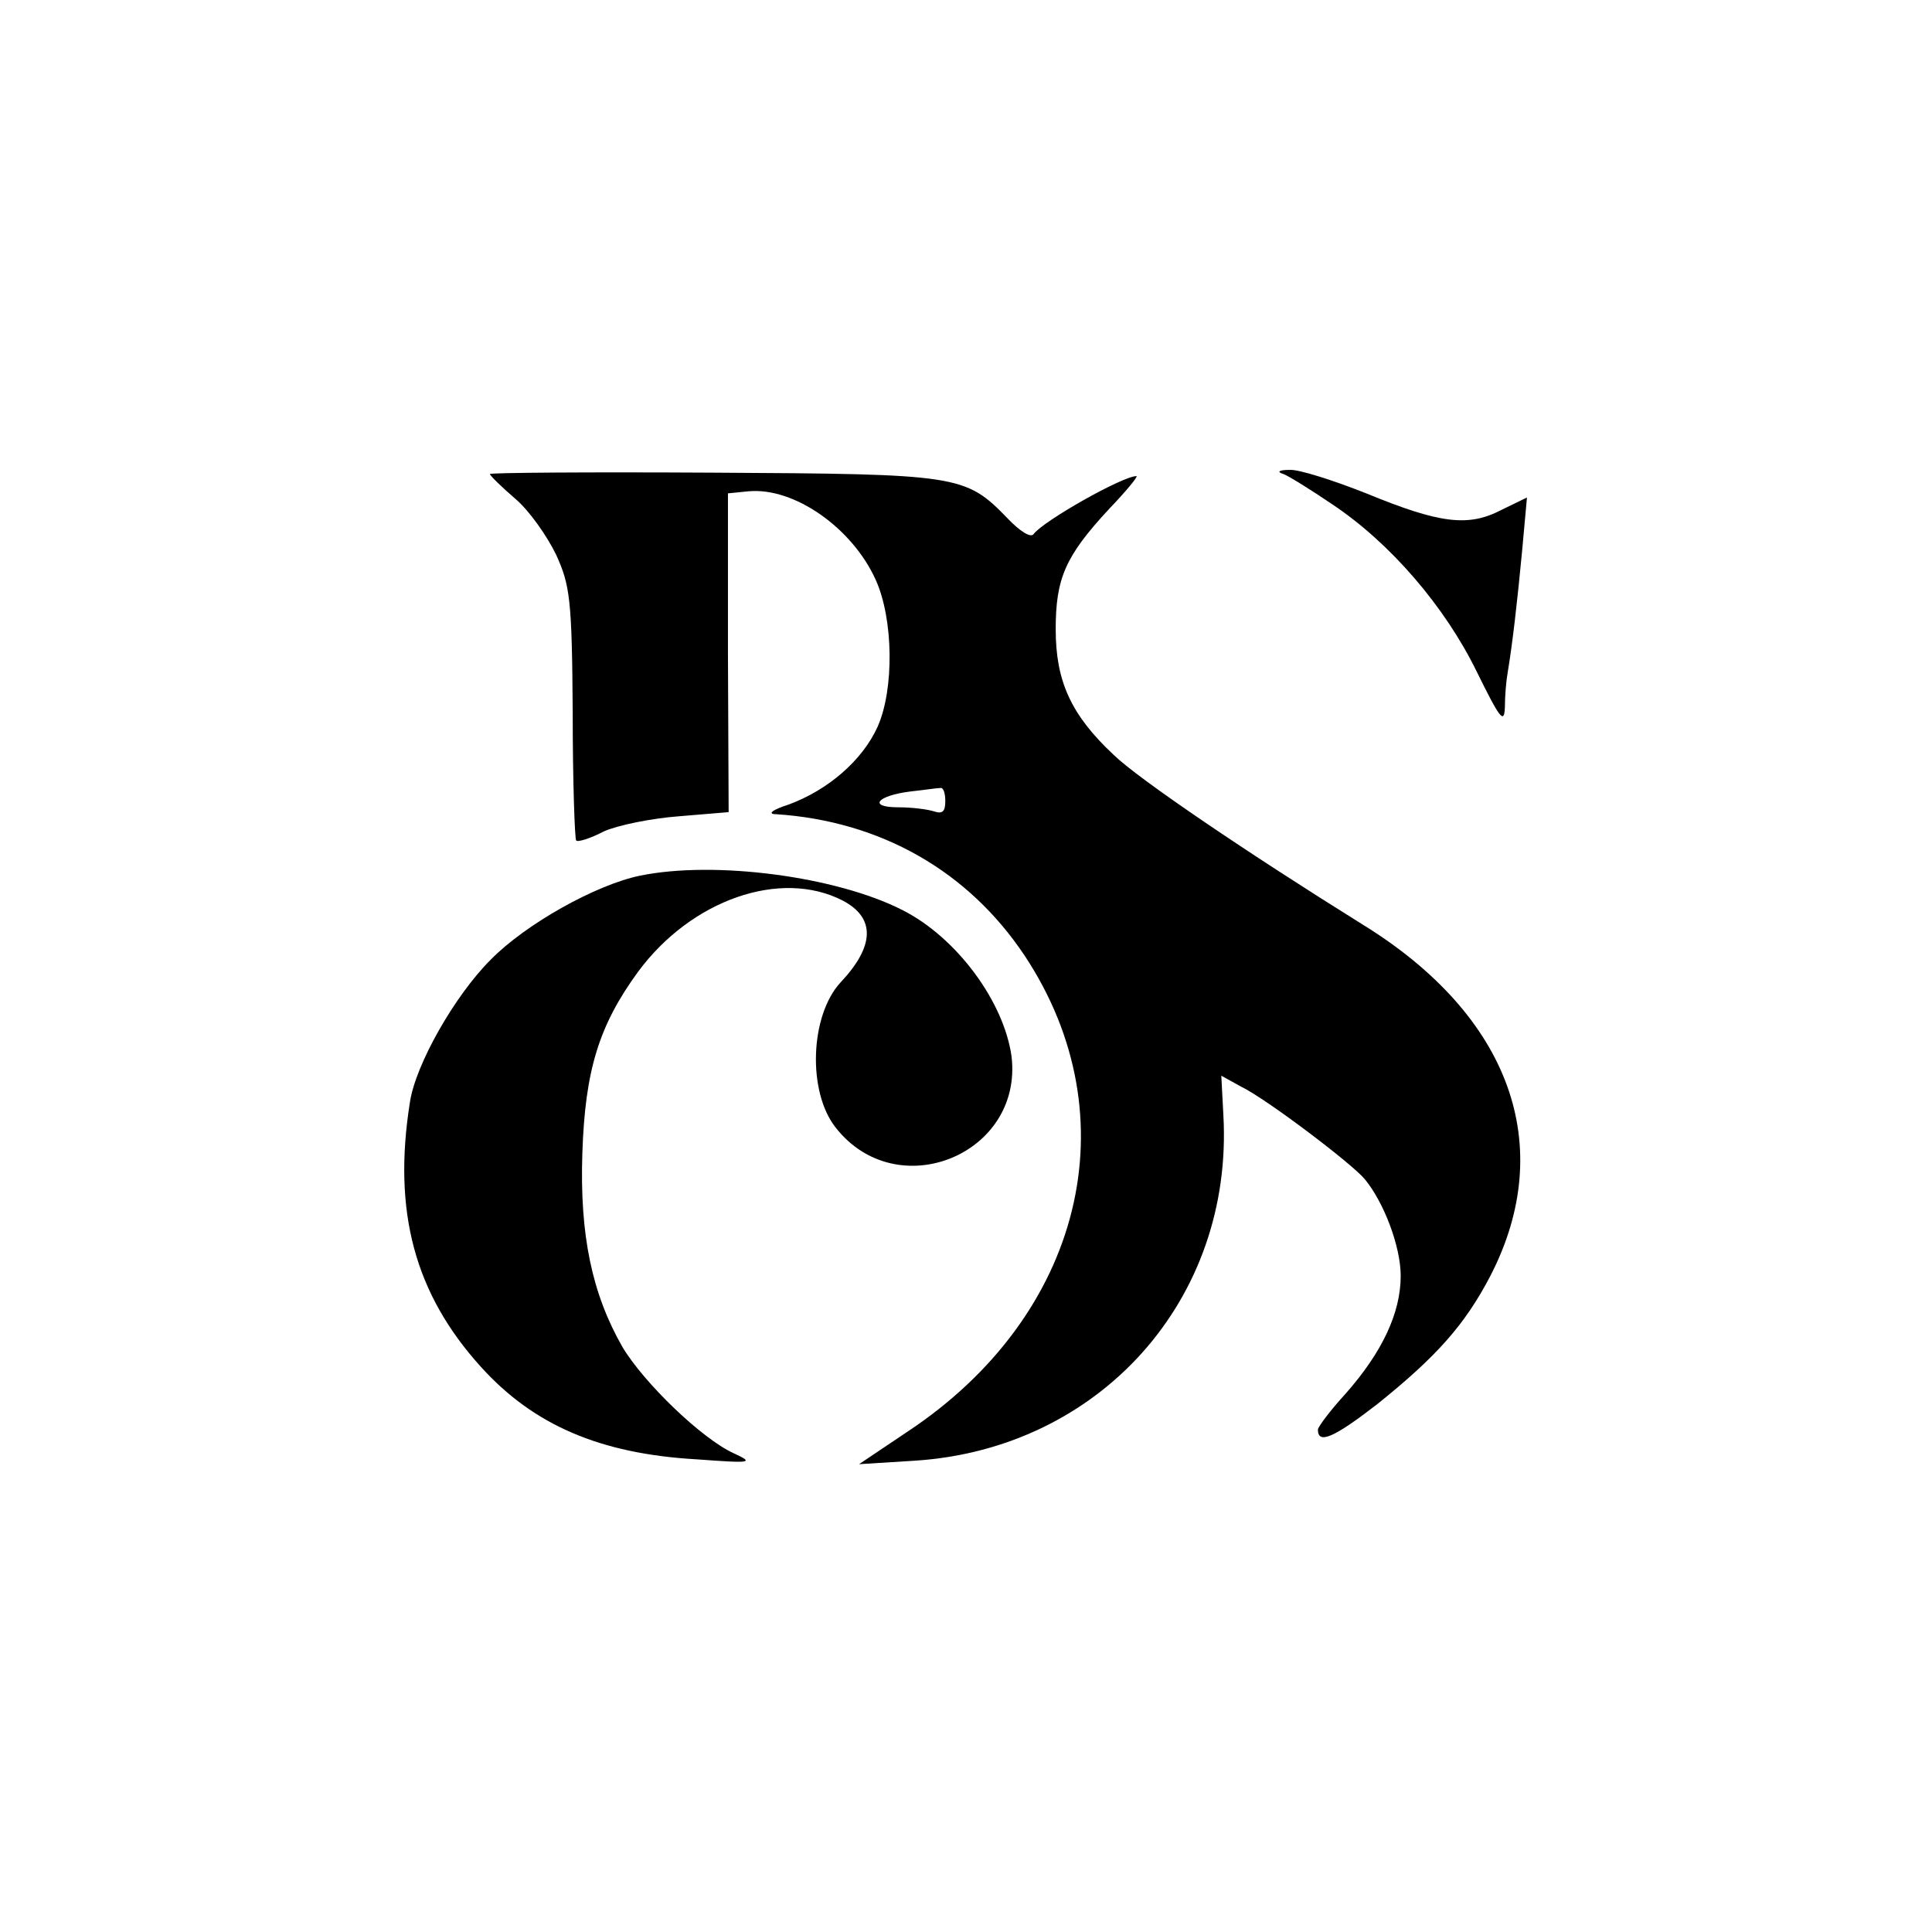
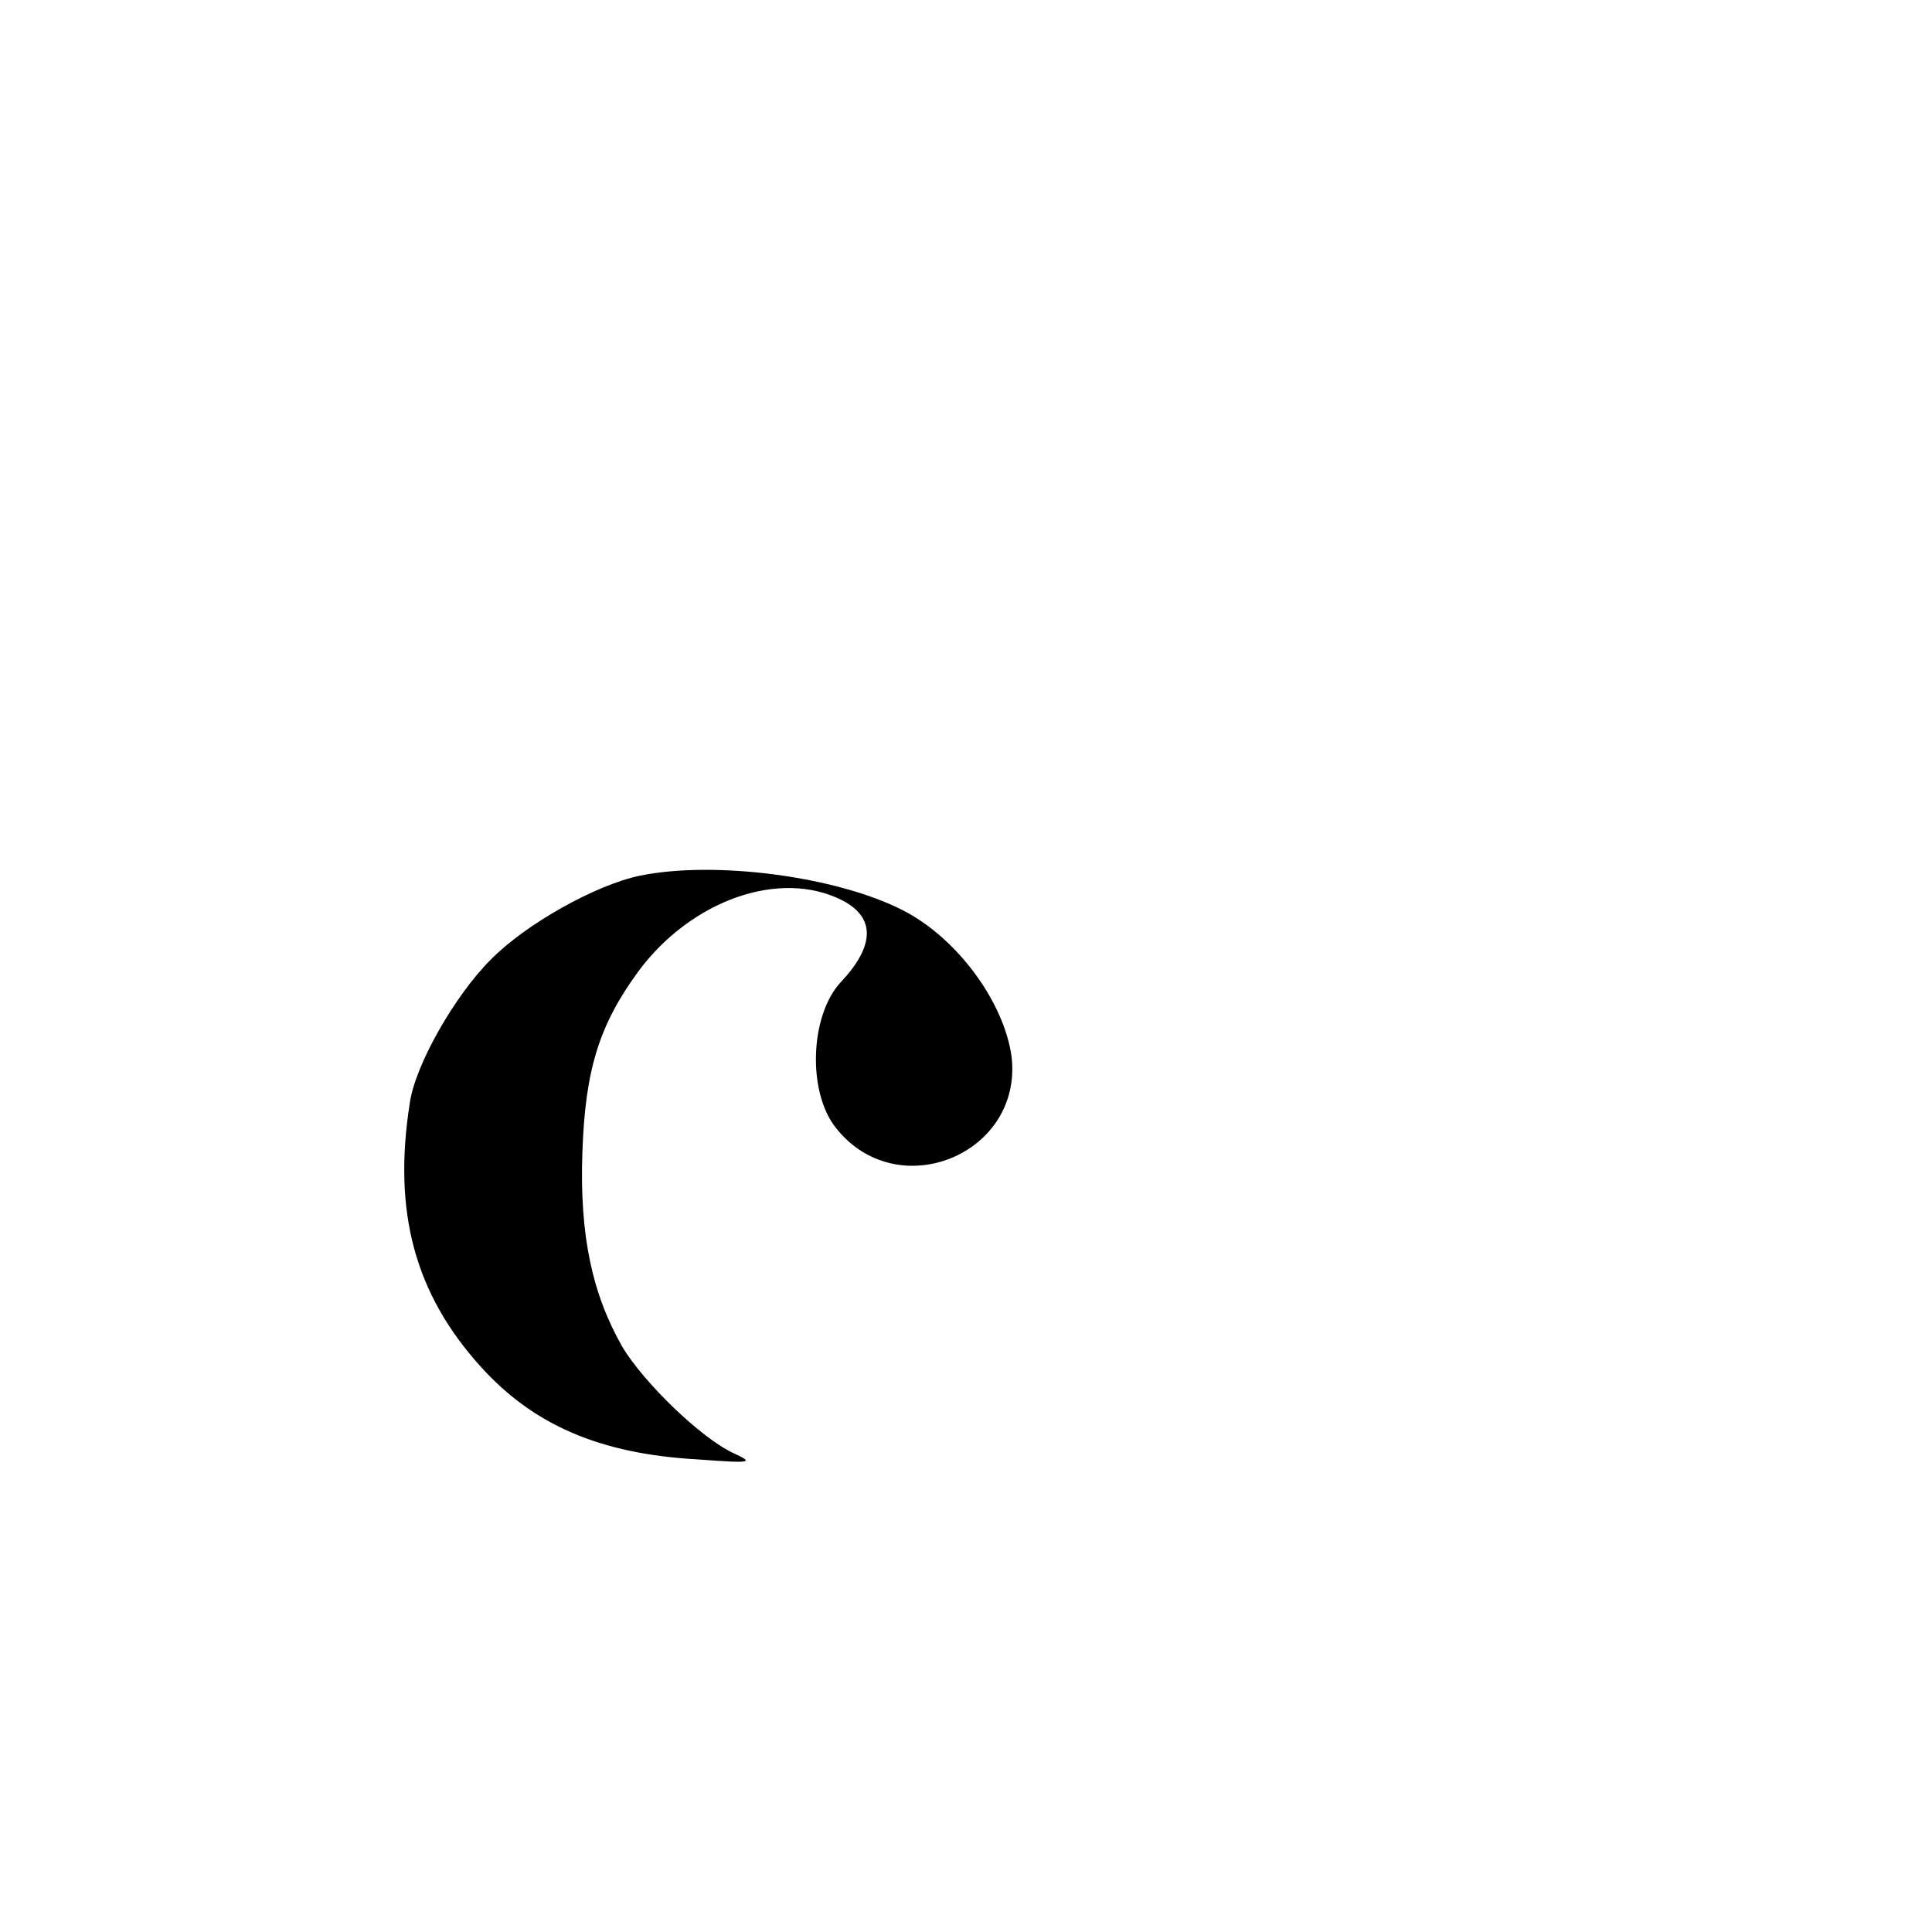
<svg xmlns="http://www.w3.org/2000/svg" version="1.0" width="280pt" height="280pt" viewBox="0 0 280 280" preserveAspectRatio="xMidYMid meet">
  <g transform="translate(0,280) scale(0.1,-0.1)" fill="#000000" stroke="none">
-     <path d="M710 2113 c0 -2 16 -18 37 -36 20 -17 46 -54 59 -81 20 -44 23 -64 24 -229 0 -100 3 -183 5 -185 2 -3 21 3 40 13 20 9 69 19 109 22 l72 6 -1 231 0 231 30 3 c66 6 150 -53 184 -128 26 -57 27 -159 3 -213 -22 -49 -72 -92 -129 -113 -25 -8 -31 -14 -18 -14 151 -10 278 -82 360 -205 155 -234 84 -522 -170 -690 l-70 -47 80 5 c269 17 463 234 448 501 l-3 57 29 -16 c37 -18 161 -112 179 -134 28 -34 52 -98 52 -140 0 -54 -27 -111 -80 -171 -22 -24 -40 -48 -40 -52 0 -22 24 -11 86 37 86 69 127 115 164 186 97 188 29 377 -185 509 -167 104 -325 211 -361 246 -62 58 -84 107 -84 182 0 74 14 106 77 174 25 26 43 48 40 48 -20 0 -135 -65 -149 -84 -4 -6 -20 4 -38 23 -61 63 -71 64 -427 66 -178 1 -323 0 -323 -2z m660 -474 c0 -15 -4 -19 -16 -15 -9 3 -32 6 -52 6 -45 0 -31 17 18 23 19 2 38 5 43 5 4 1 7 -7 7 -19z" />
-     <path d="M1860 2113 c8 -3 40 -23 71 -44 84 -56 163 -148 209 -242 34 -69 40 -77 41 -52 0 17 2 39 4 50 7 42 14 103 21 177 l7 77 -37 -18 c-48 -25 -89 -20 -196 24 -48 19 -98 35 -111 34 -16 0 -19 -3 -9 -6z" />
    <path d="M928 1531 c-64 -13 -166 -70 -217 -122 -52 -52 -109 -152 -117 -207 -25 -158 7 -277 103 -383 76 -84 172 -126 313 -134 81 -6 83 -5 53 9 -46 21 -130 102 -161 154 -44 77 -62 162 -58 281 4 120 24 185 81 263 77 104 206 149 296 103 48 -25 47 -66 -3 -119 -44 -48 -48 -158 -7 -210 89 -114 272 -39 255 103 -11 79 -79 172 -158 212 -96 49 -272 72 -380 50z" />
  </g>
</svg>